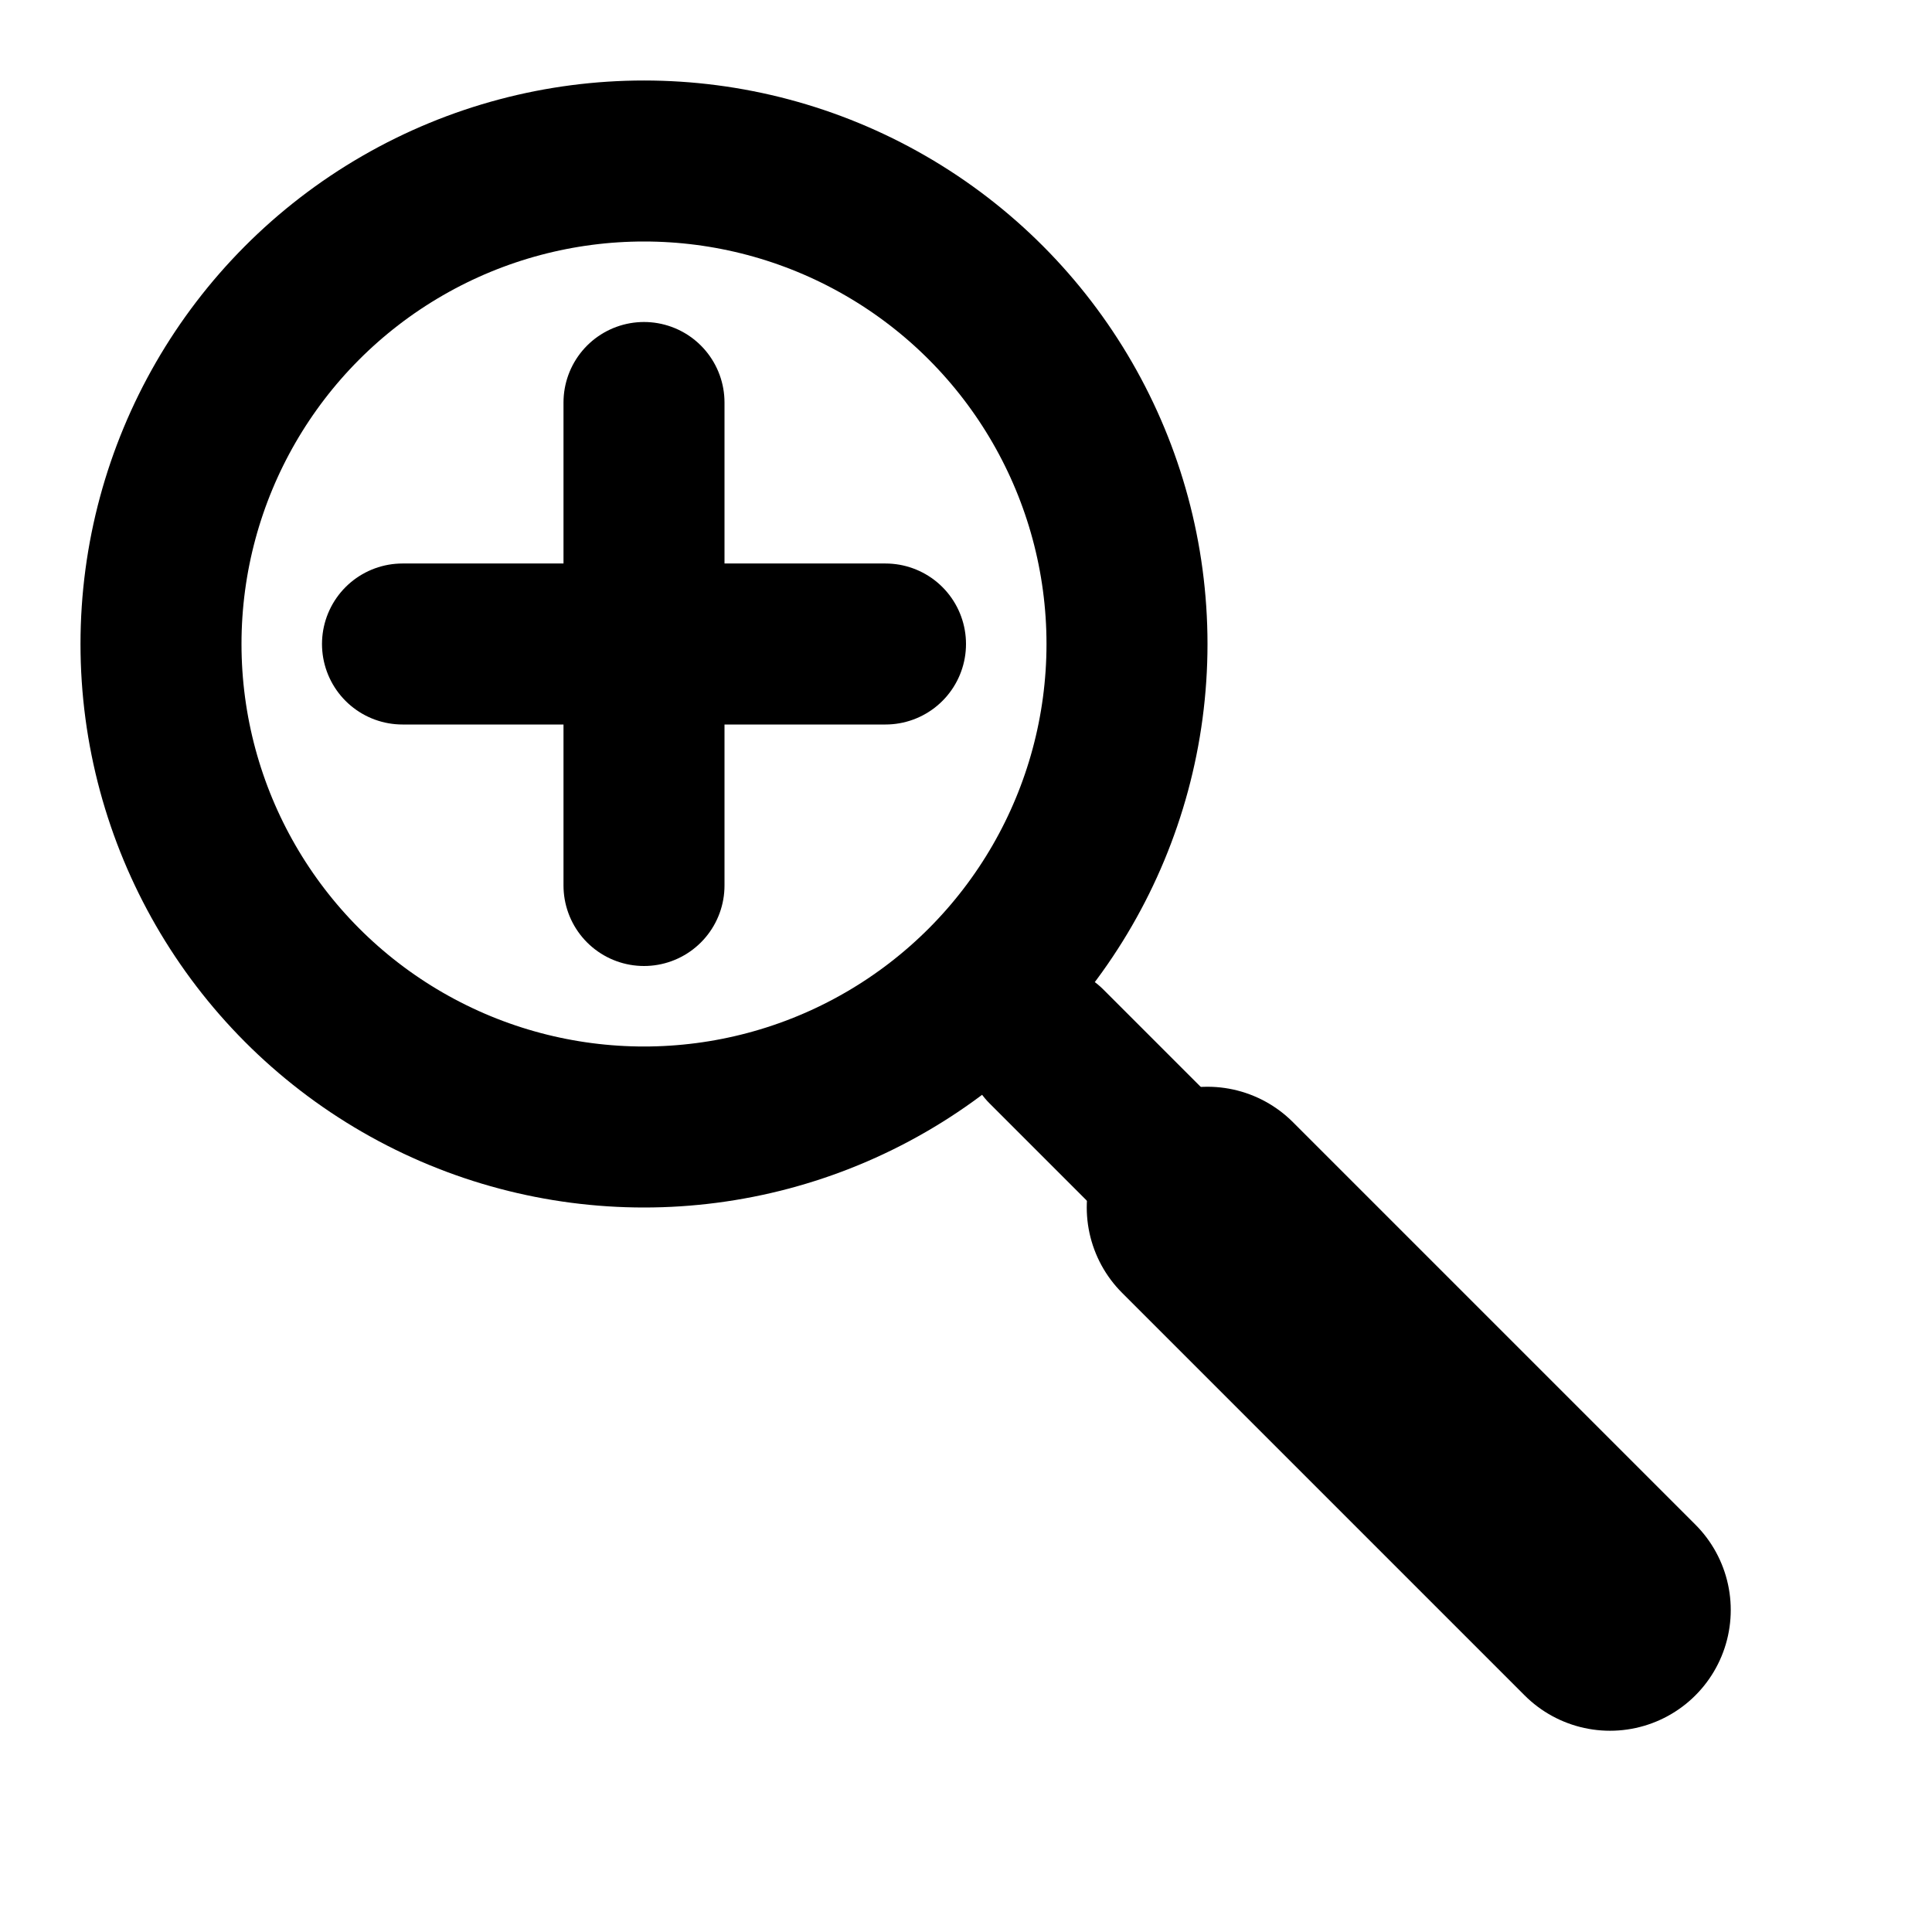
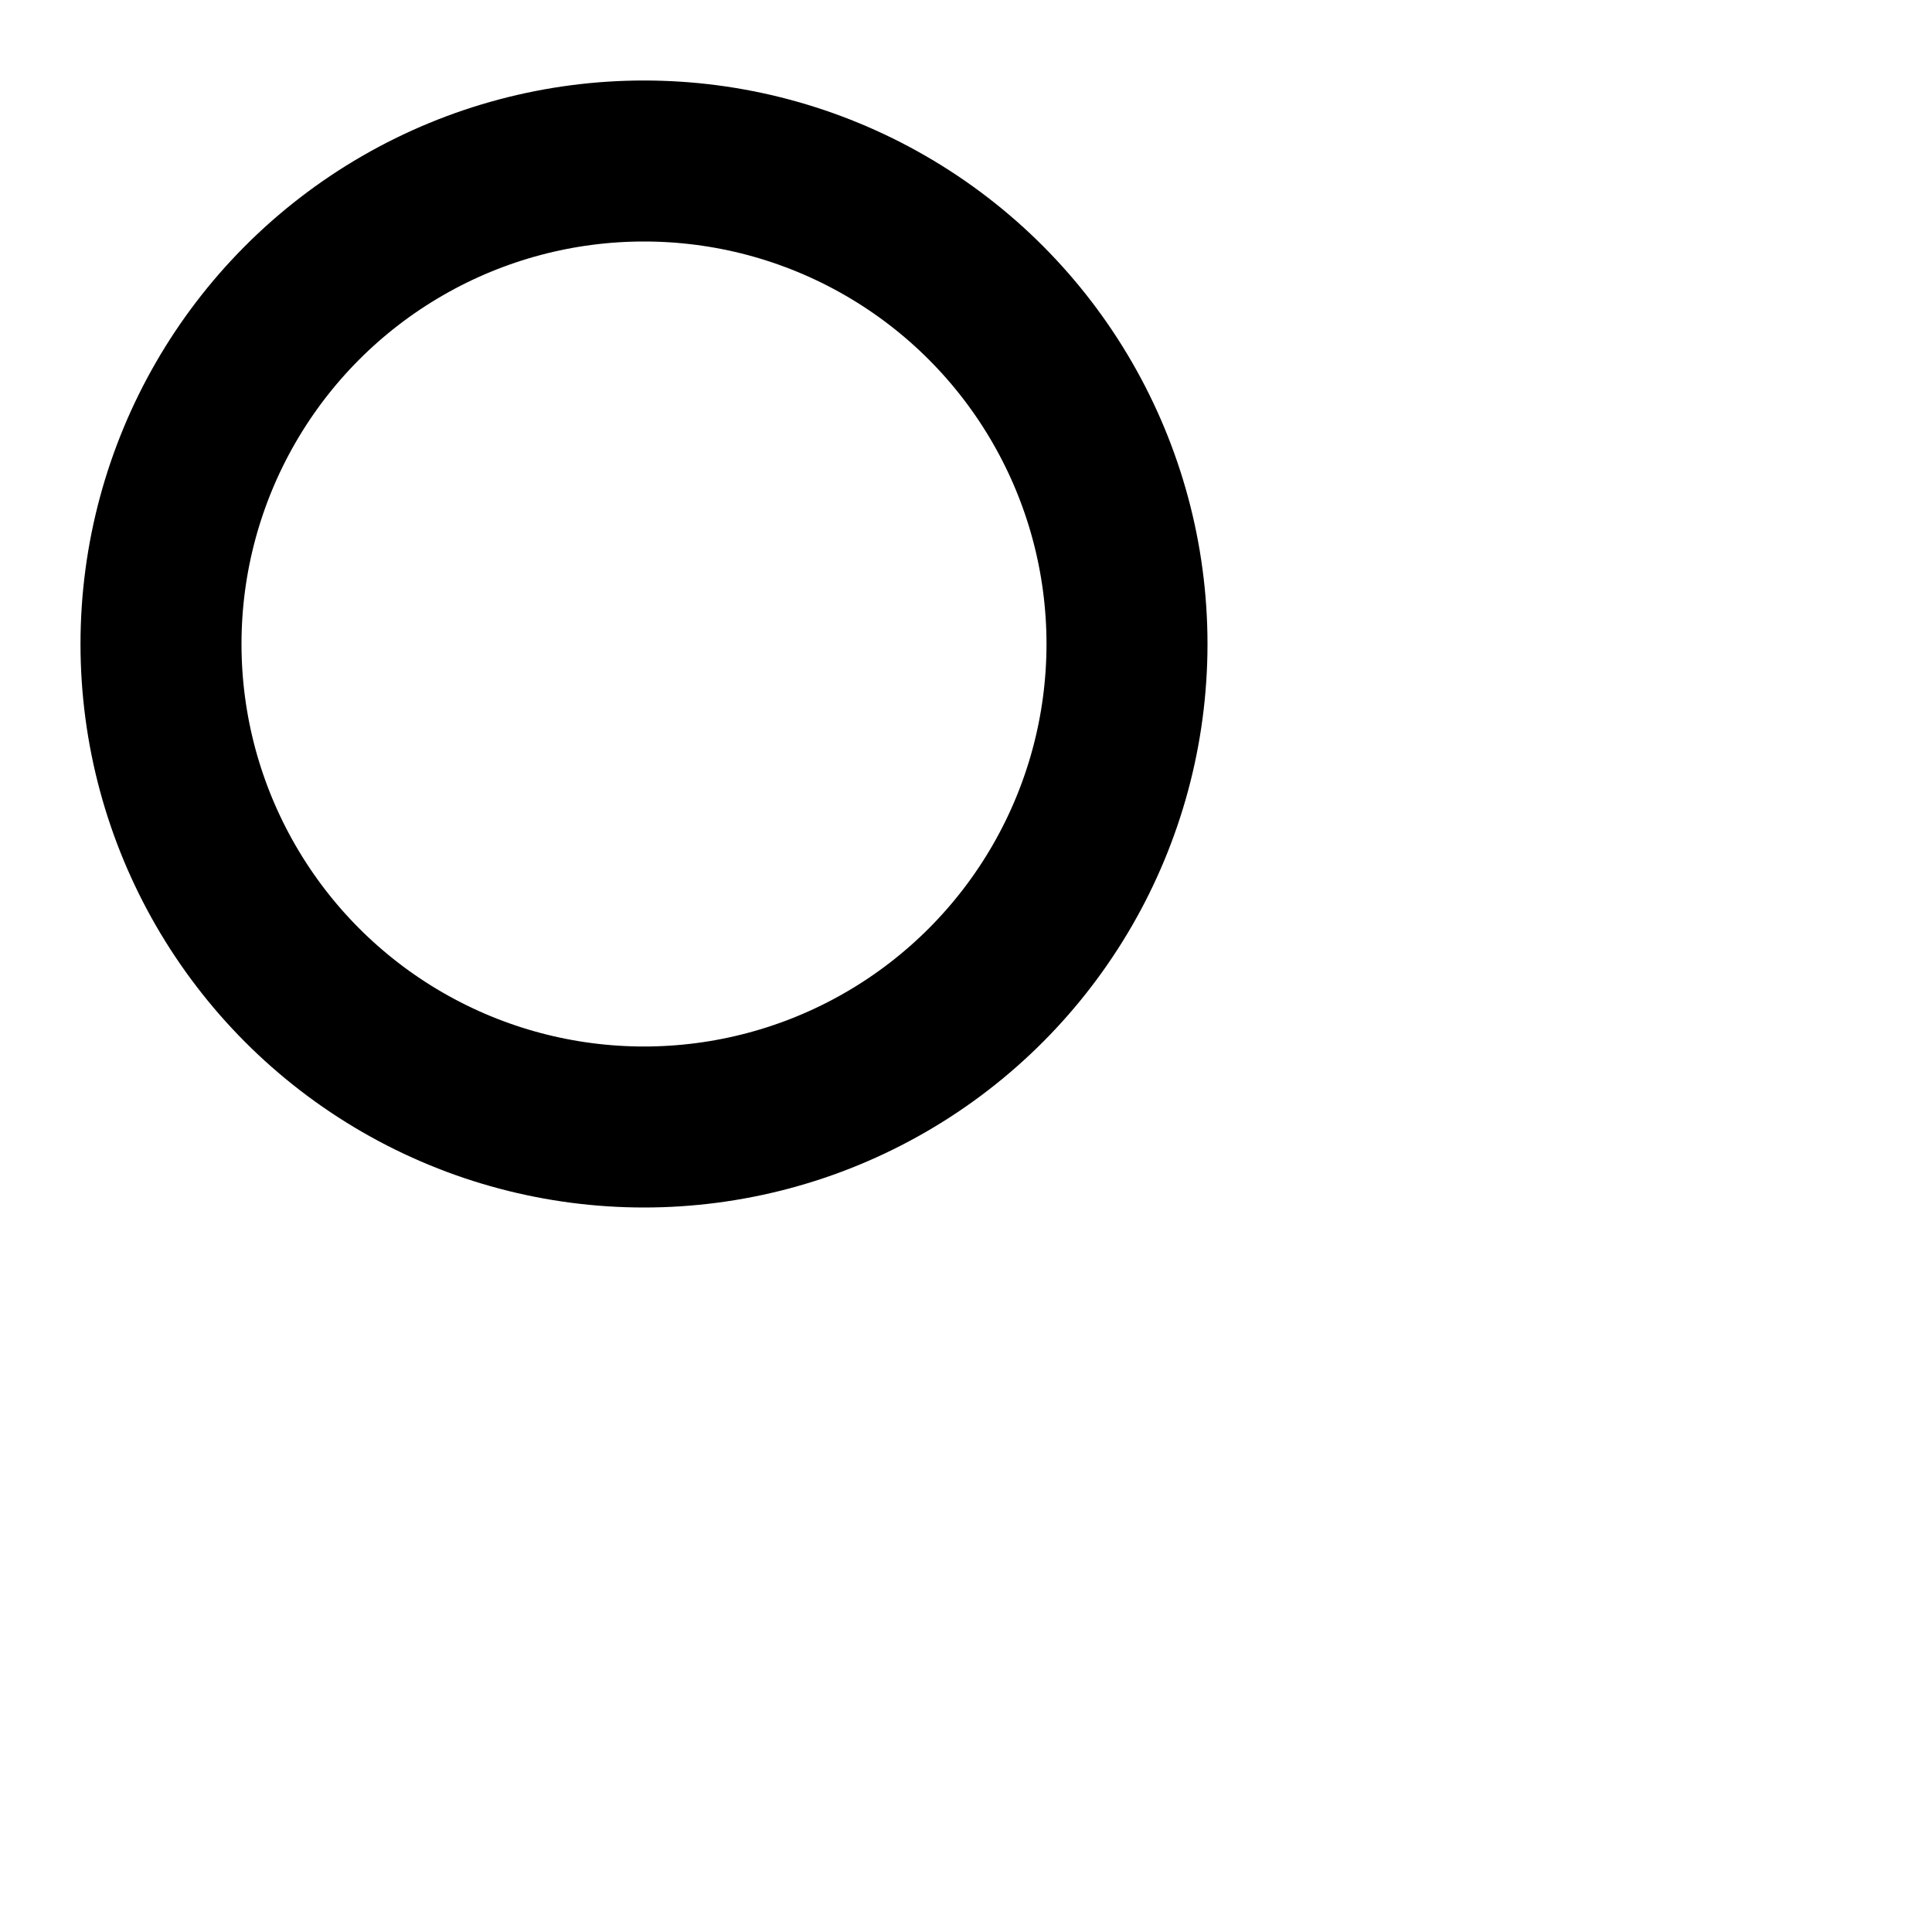
<svg xmlns="http://www.w3.org/2000/svg" class="icon" viewBox="0 0 24 24" stroke="currentColor" stroke-width="2" fill="none" stroke-linecap="round">
  <circle cx="8" cy="8" r="6" />
-   <path d="M13,13 L20,20 M8,5 L8,11 M5,8L11,8" />
-   <path stroke-width="3" d="M15,15 L20,20" />
</svg>